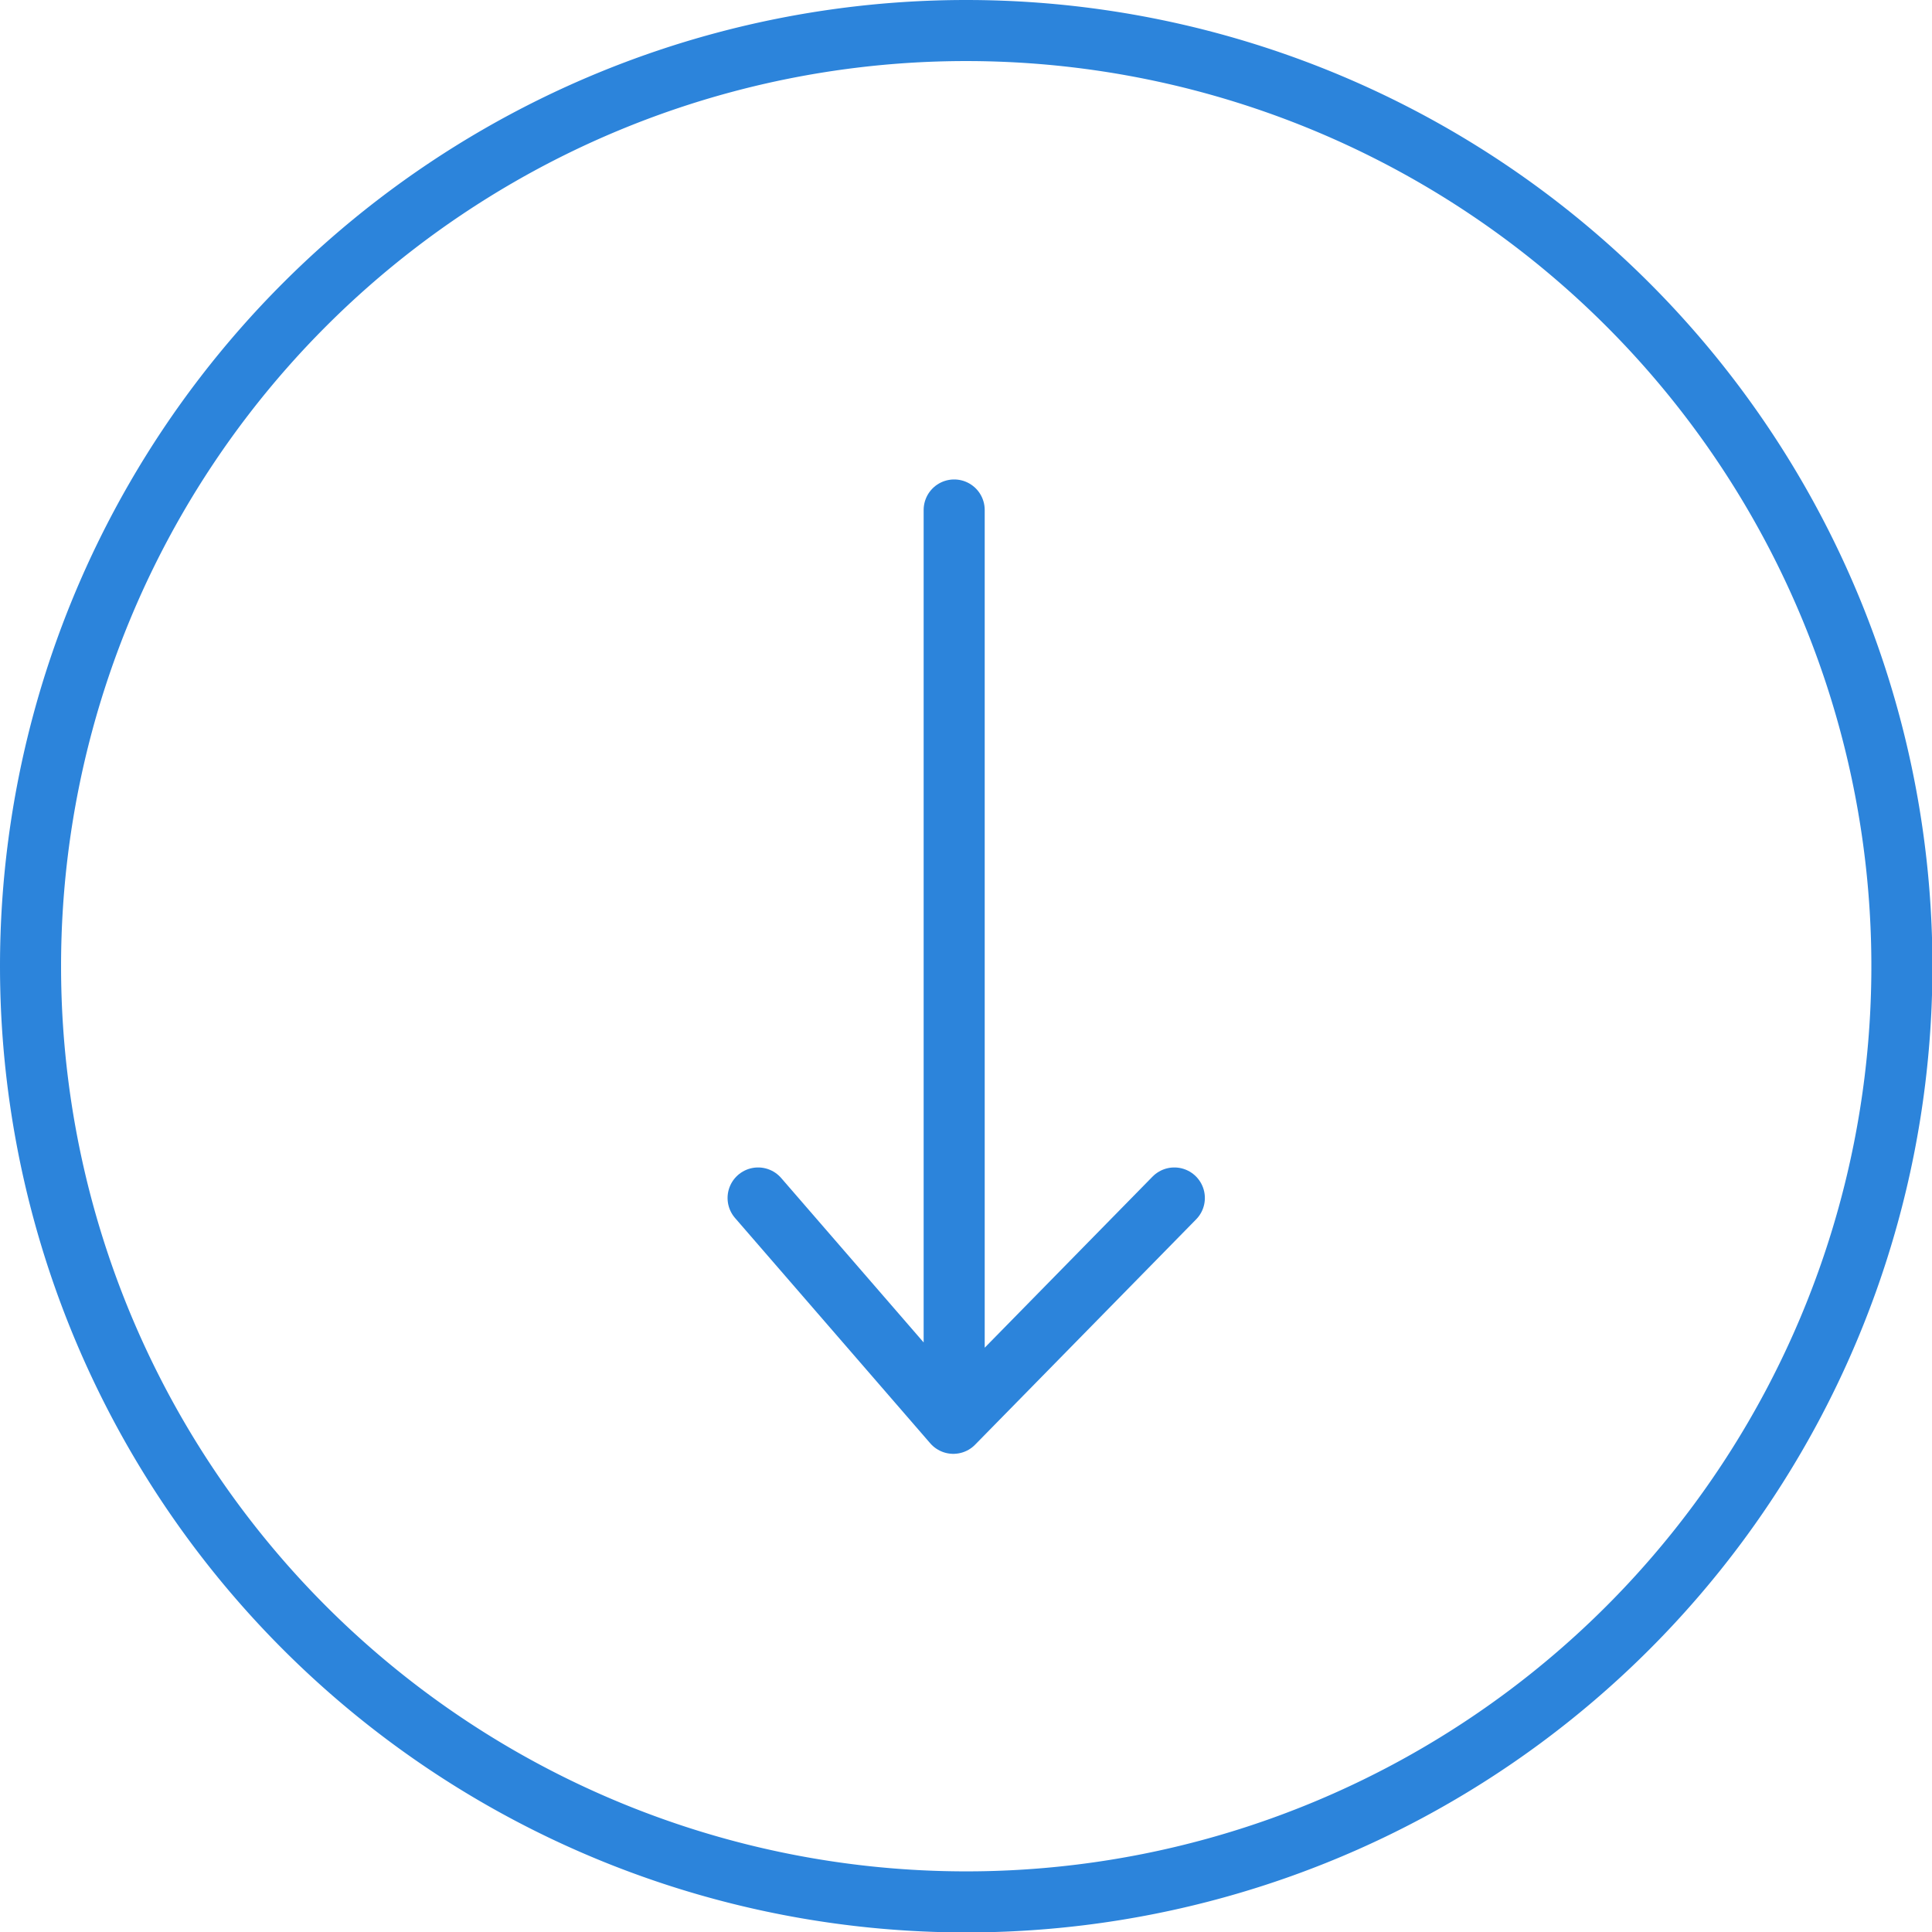
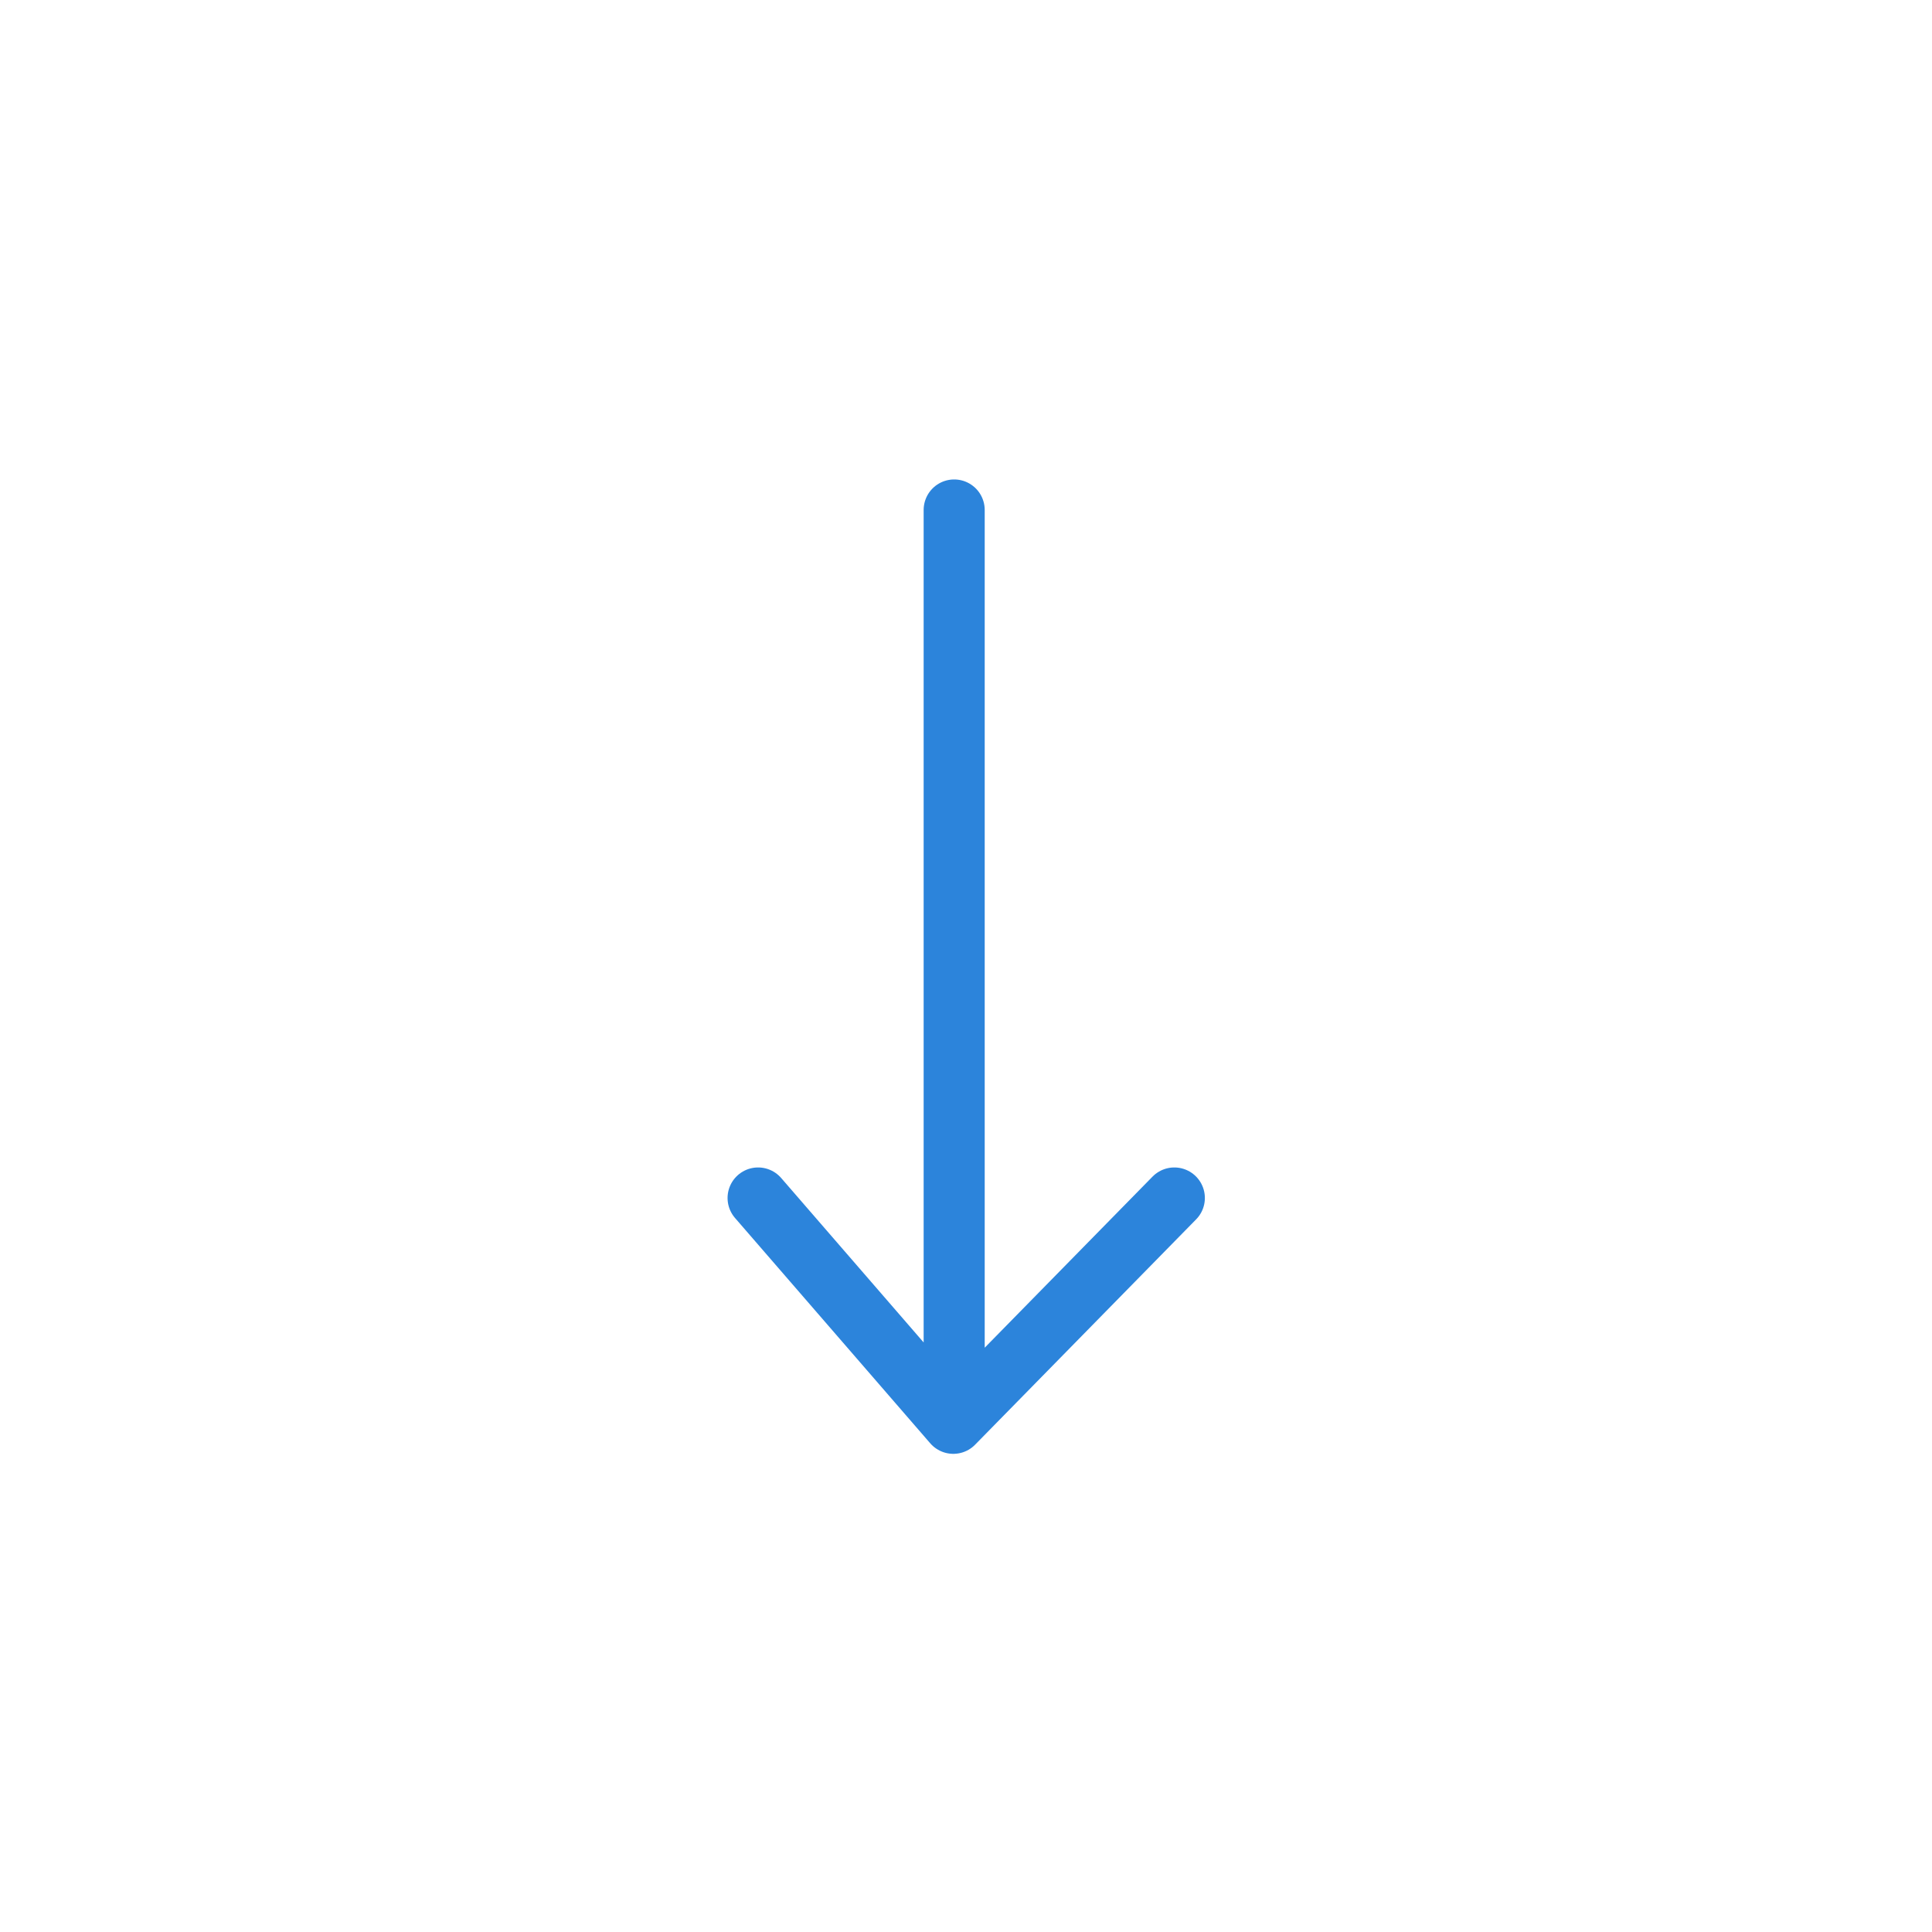
<svg xmlns="http://www.w3.org/2000/svg" viewBox="0 0 44.93 44.93">
  <g id="Слой_2" data-name="Слой 2">
    <g id="Слой_1-2" data-name="Слой 1" fill="none" stroke="#2c84db" stroke-width="1.42">
-       <path d="M22.47.71A21.76,21.76,0,1,1,.71,22.47,21.76,21.76,0,0,1,22.47.71Z" stroke-miterlimit="22.93" />
      <path d="M22.19,11.86v21m-4.56-5,4.54,5.24,5.14-5.24" stroke-linecap="round" stroke-linejoin="round" />
    </g>
  </g>
</svg>